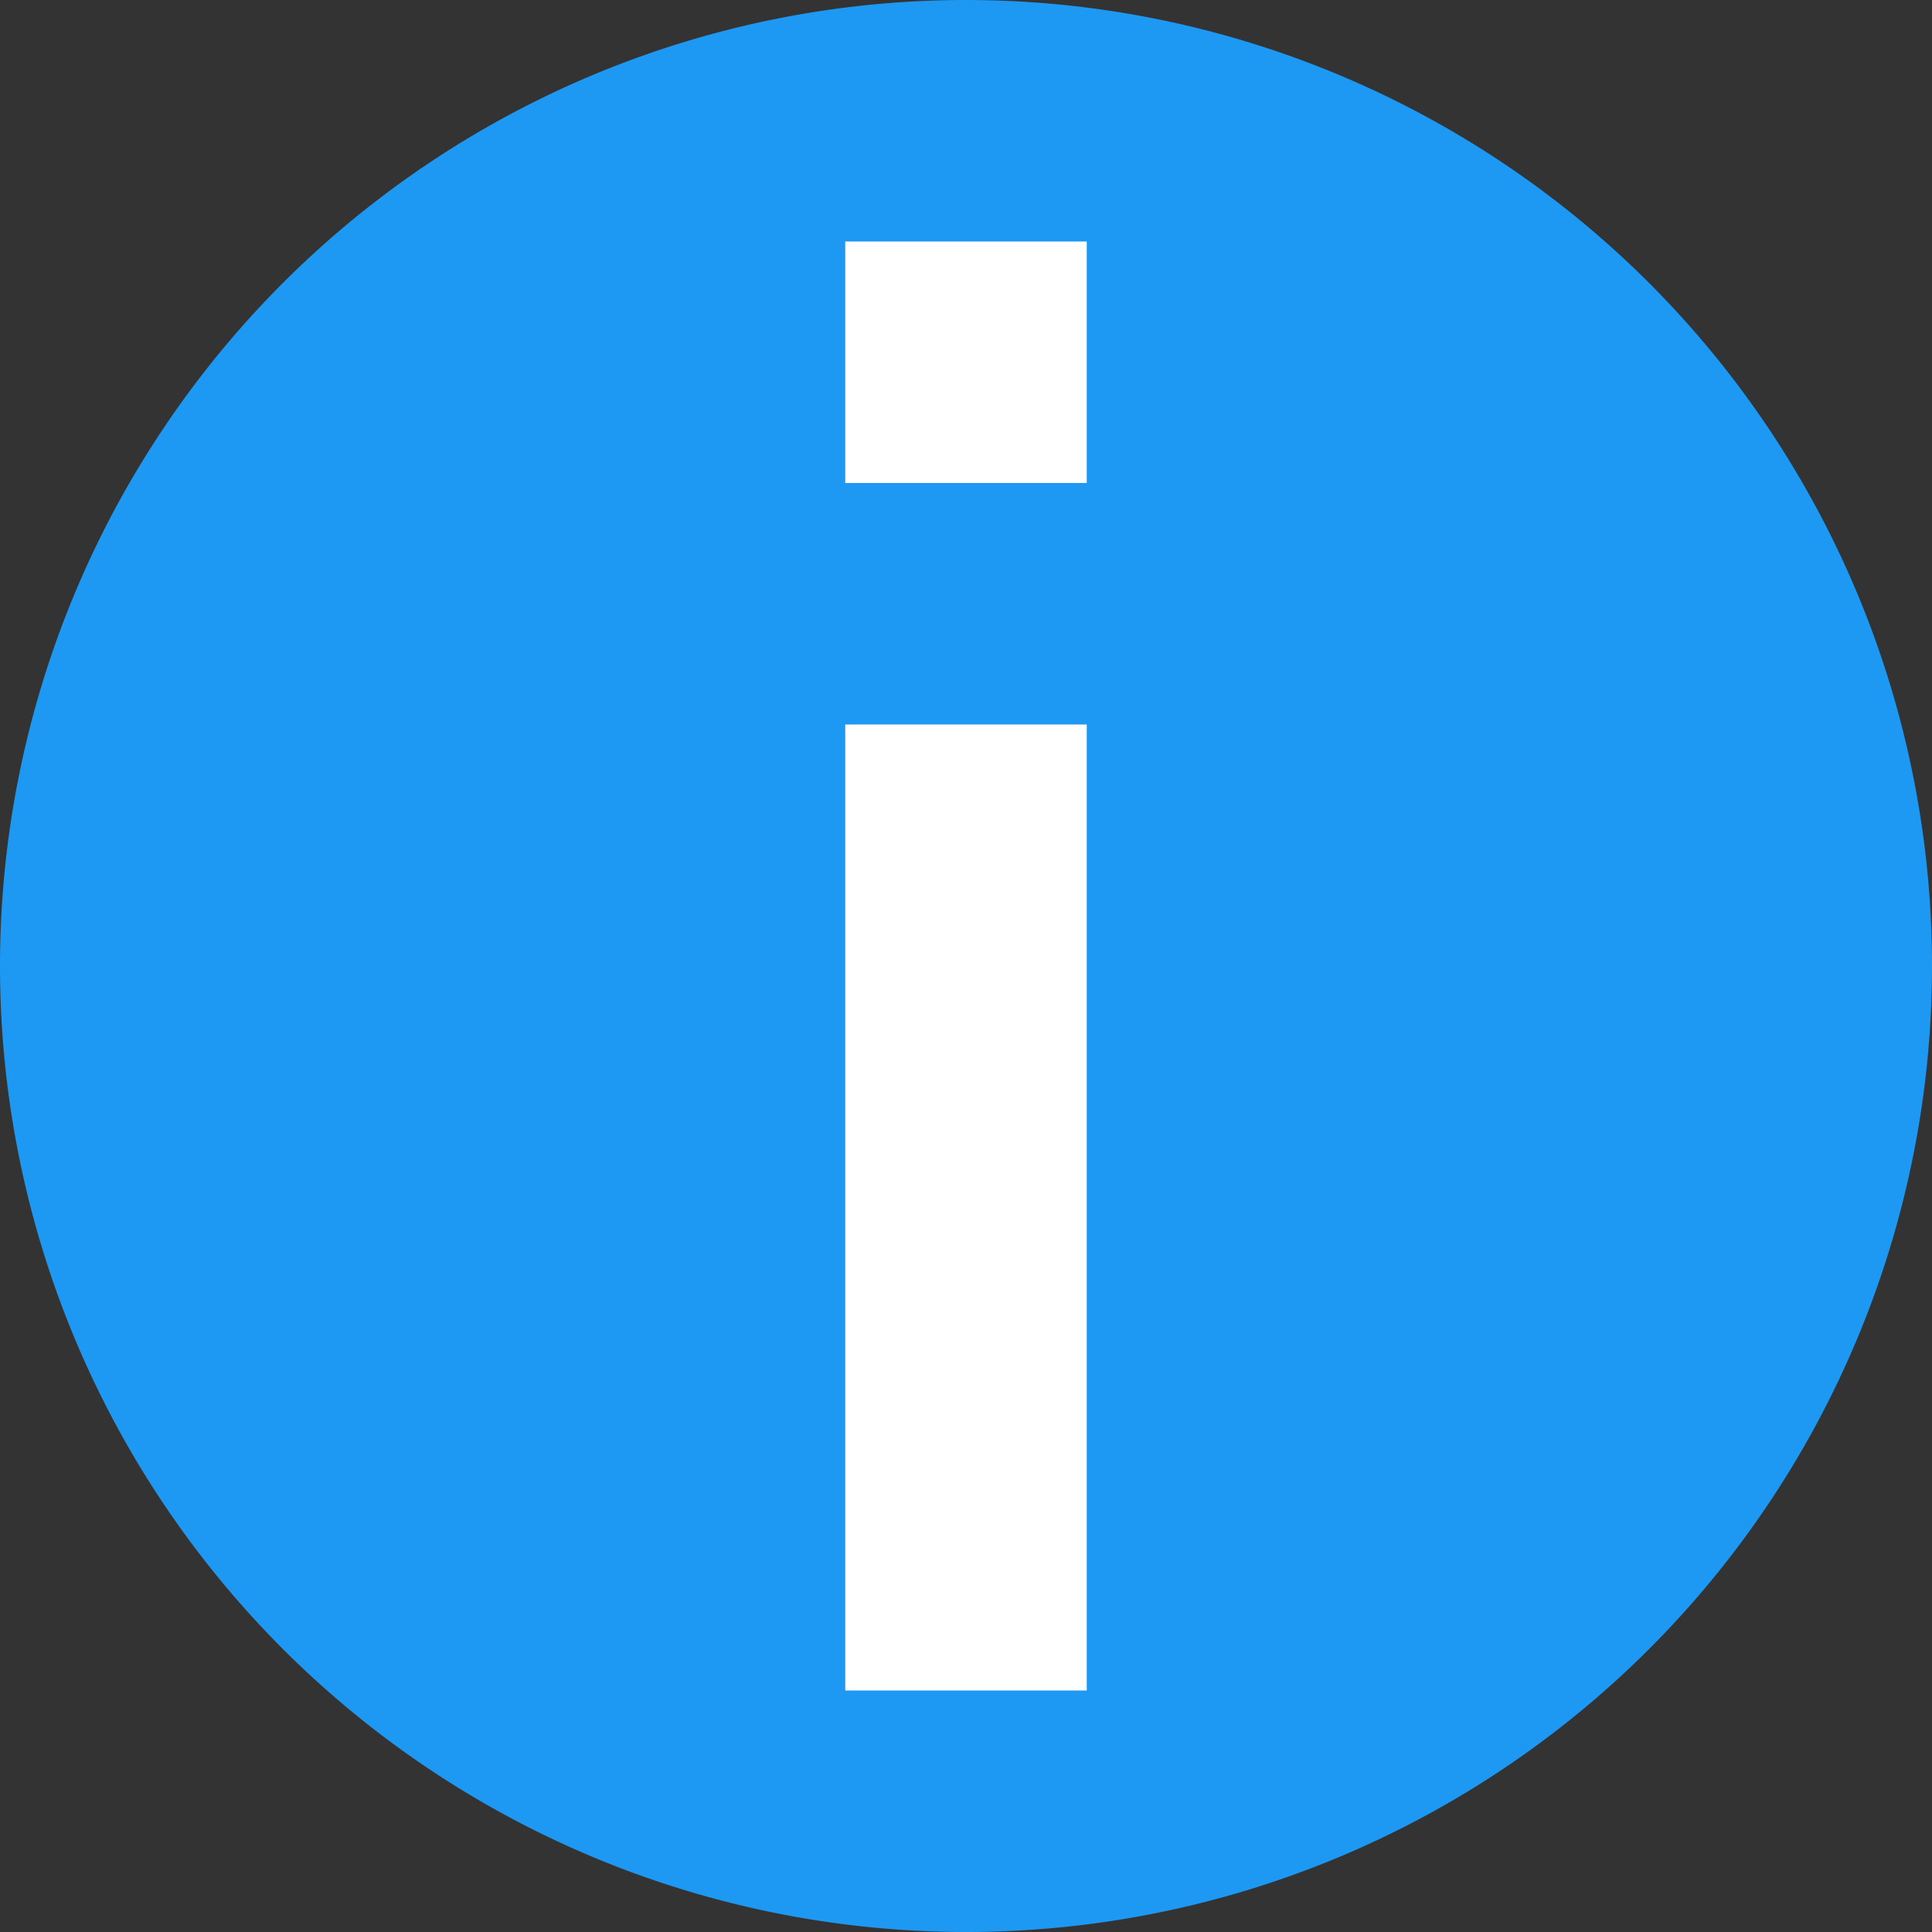
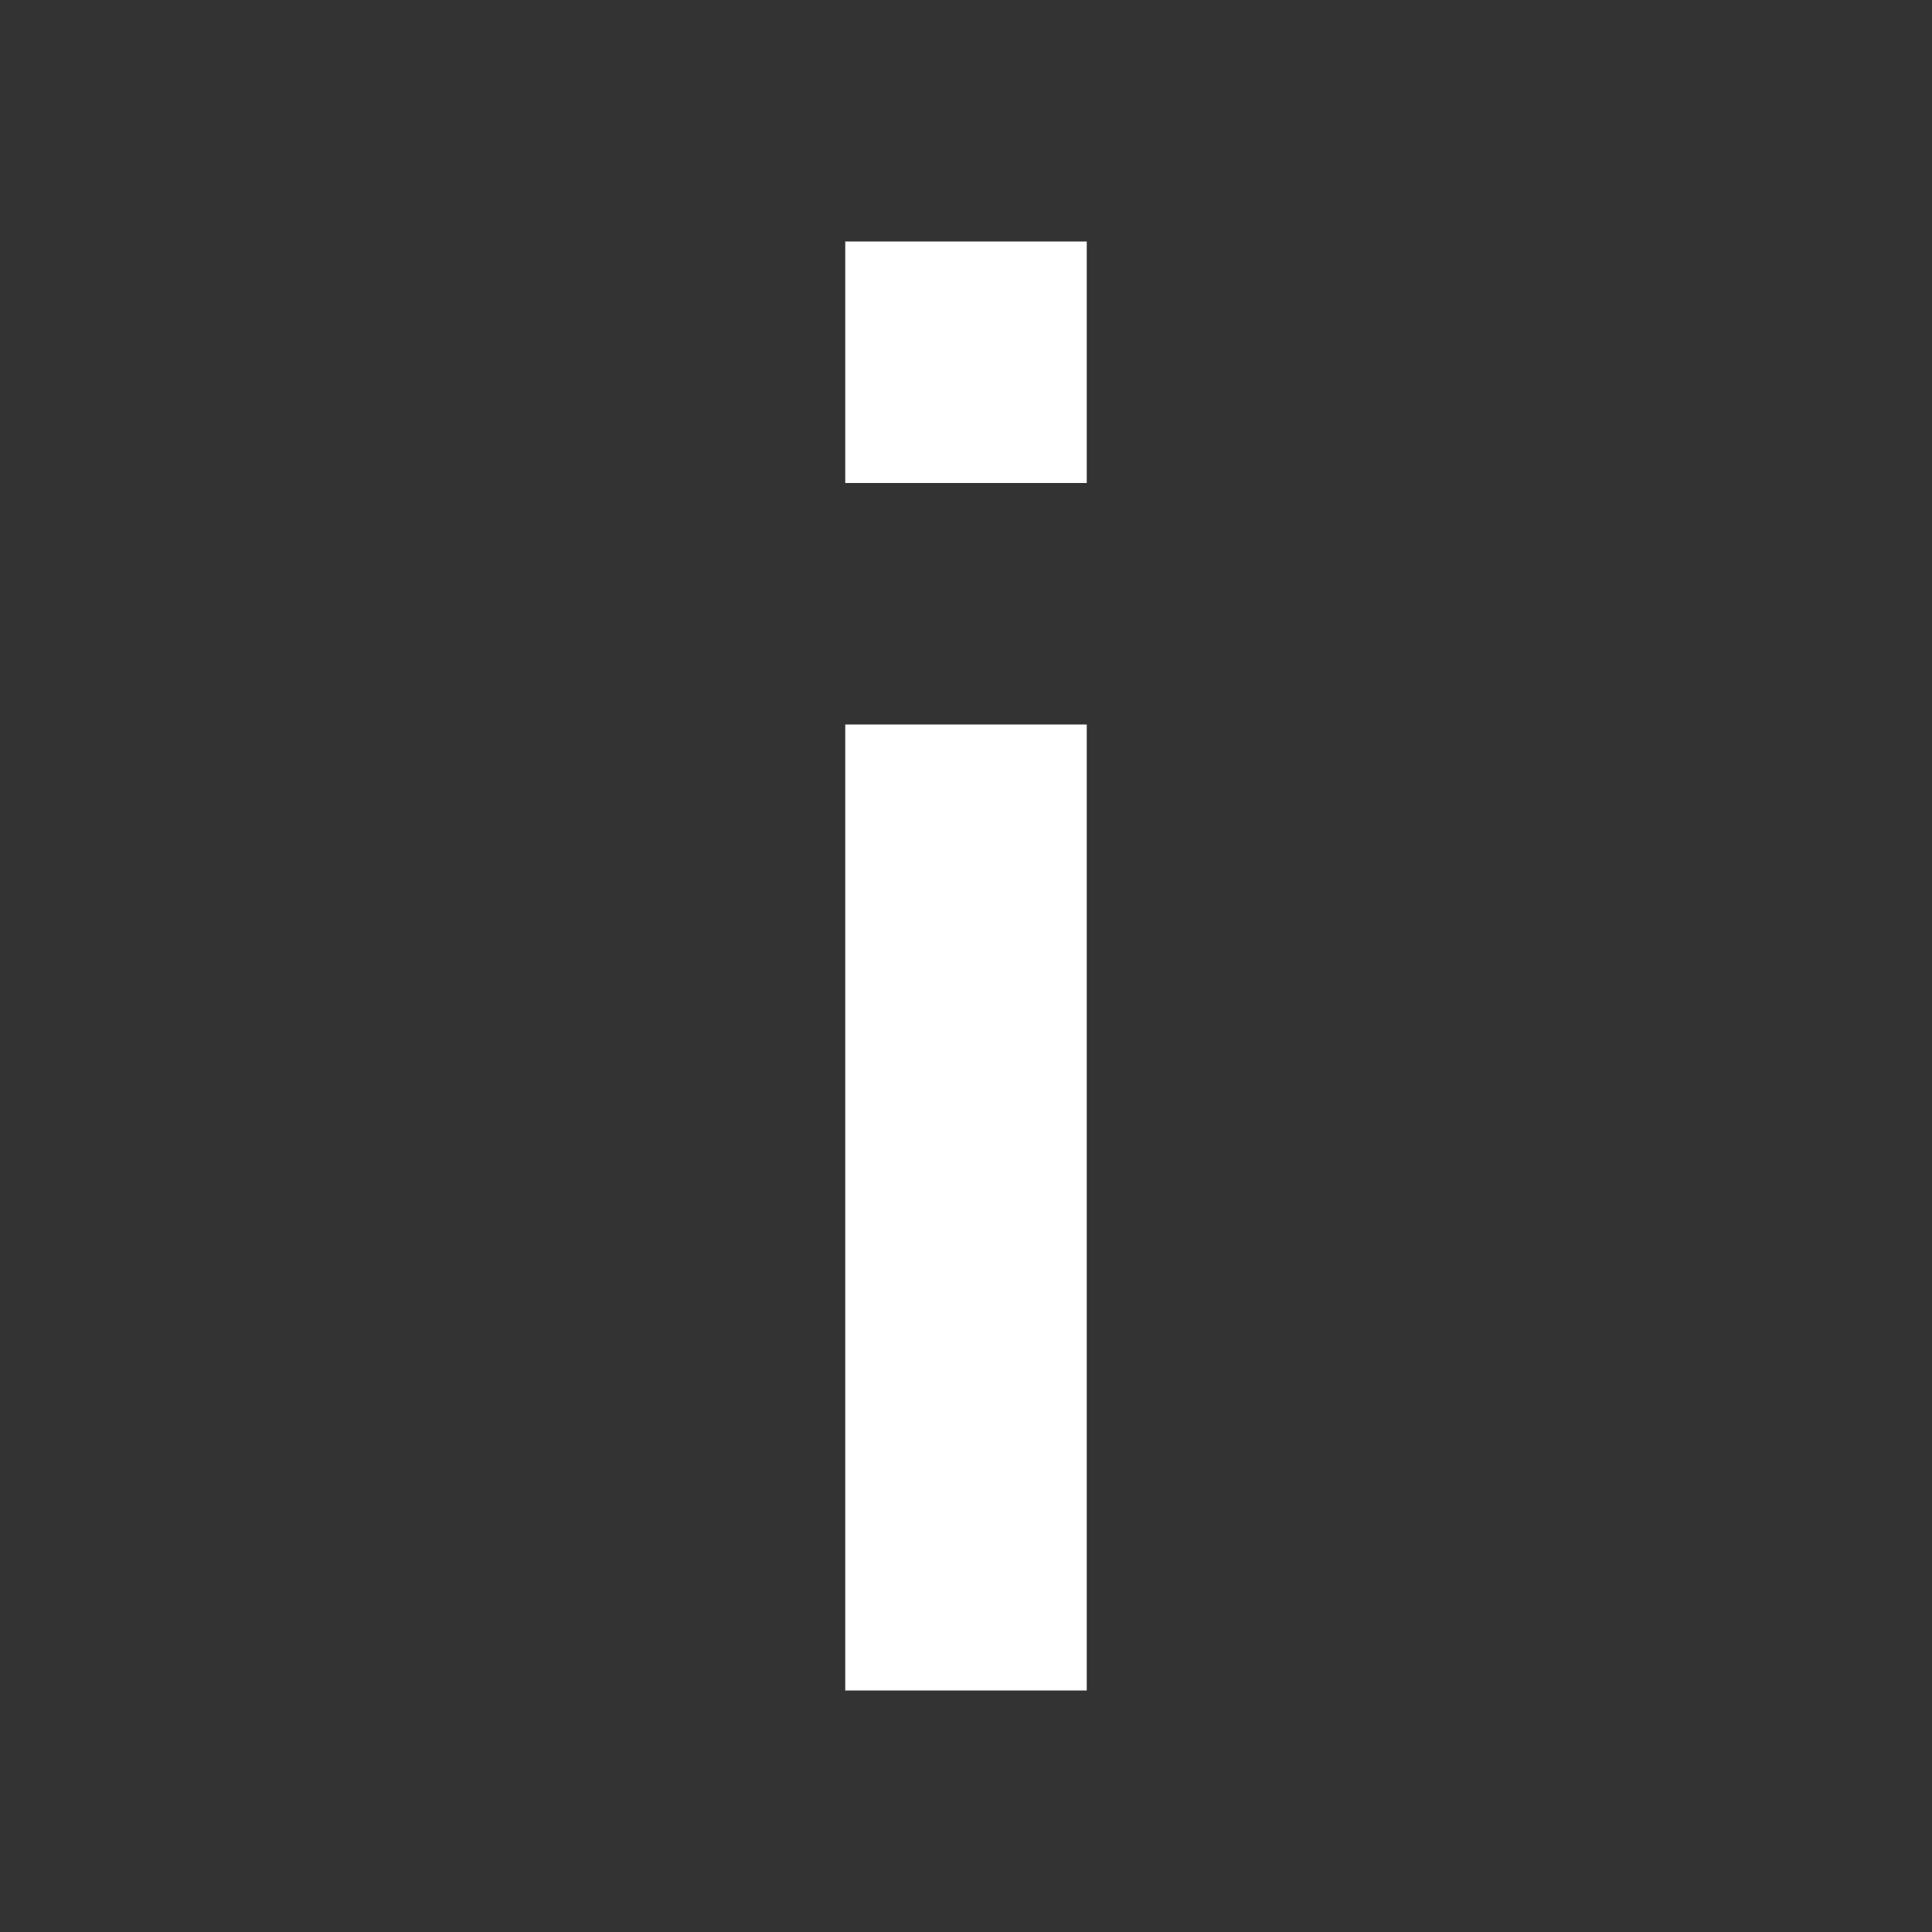
<svg xmlns="http://www.w3.org/2000/svg" viewBox="0 0 8 8 ">
  <rect x="0" y="0" width="8" height="8" fill="#333333" stroke="none" />
  <g transform="translate(-7,-1037.362)">
-     <path style="opacity:1;fill:#1d99f3;fill-opacity:1;stroke:none" d="m 15,1041.362 a 4,4 0 0 1 -4,4 4,4 0 0 1 -4,-4 4,4 0 0 1 4,-4 4,4 0 0 1 4,4 z" id="path4509" />
    <path style="opacity:1;fill:#ffffff;fill-opacity:1;stroke:none" d="M 3.5 1 L 3.5 2 L 4.5 2 L 4.5 1 L 3.5 1 z M 3.5 3 L 3.5 7 L 4.5 7 L 4.5 3 L 3.5 3 z " transform="translate(7,1037.362)" id="rect4241" />
  </g>
</svg>